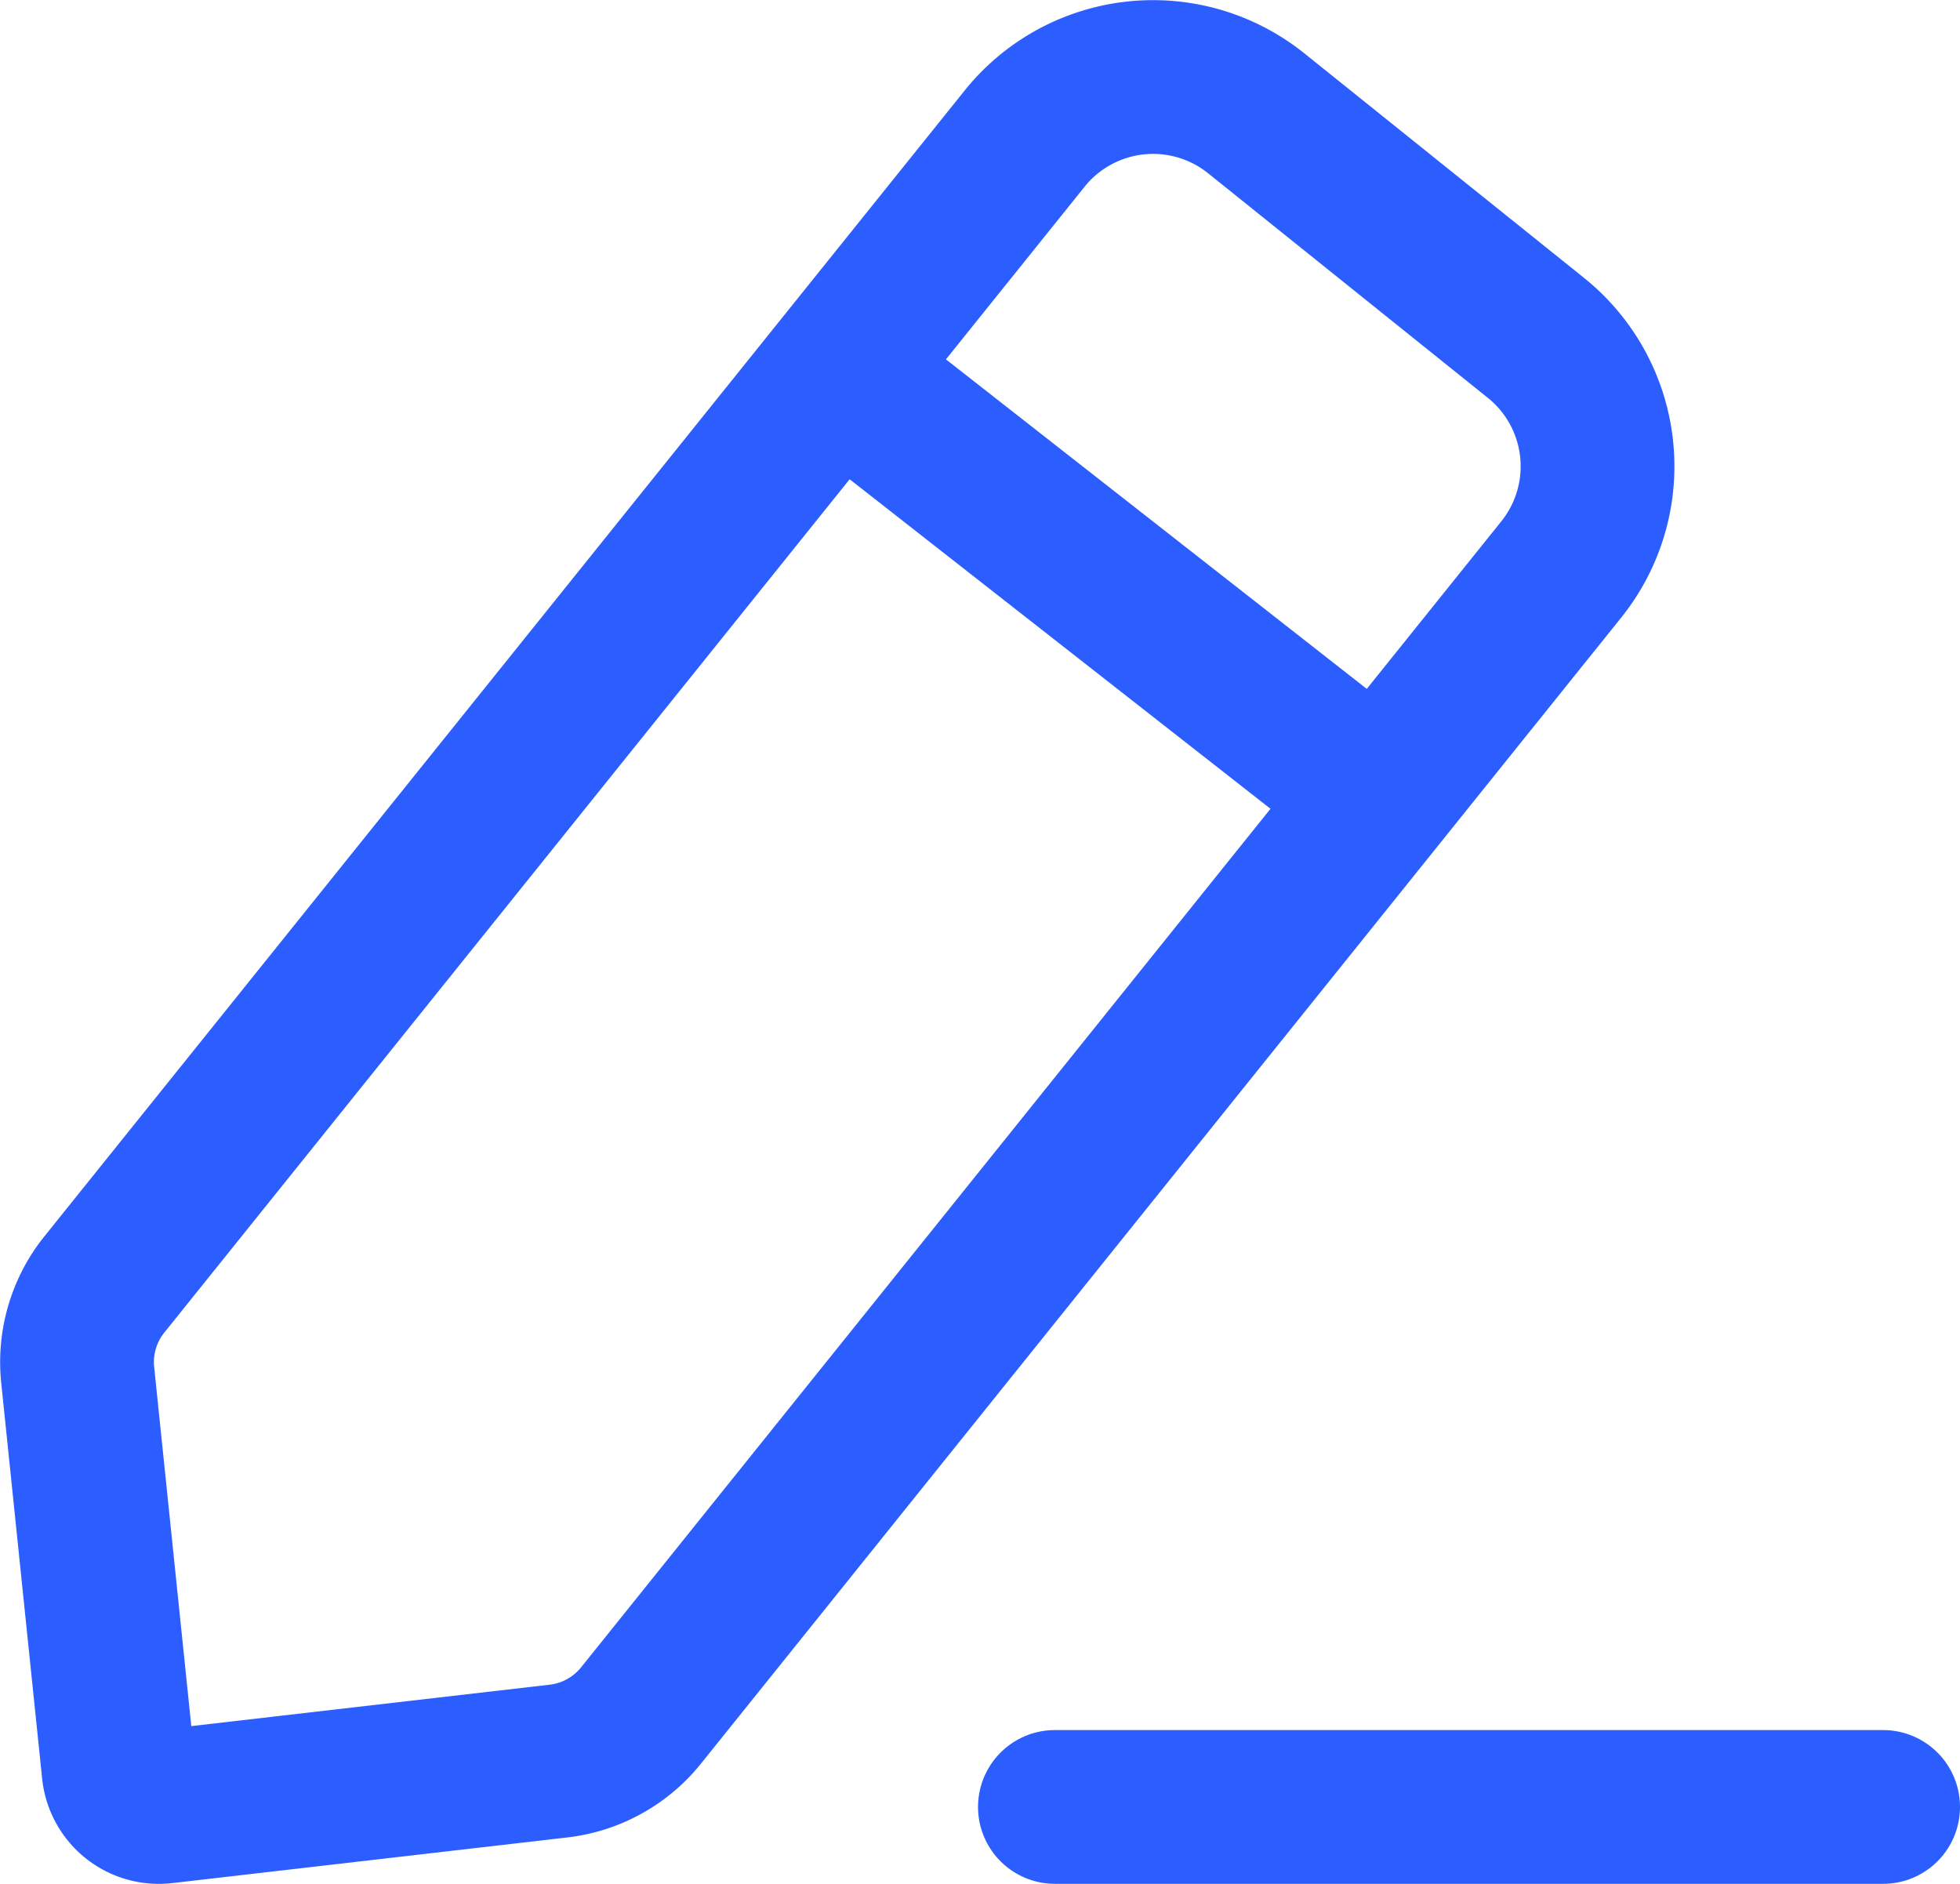
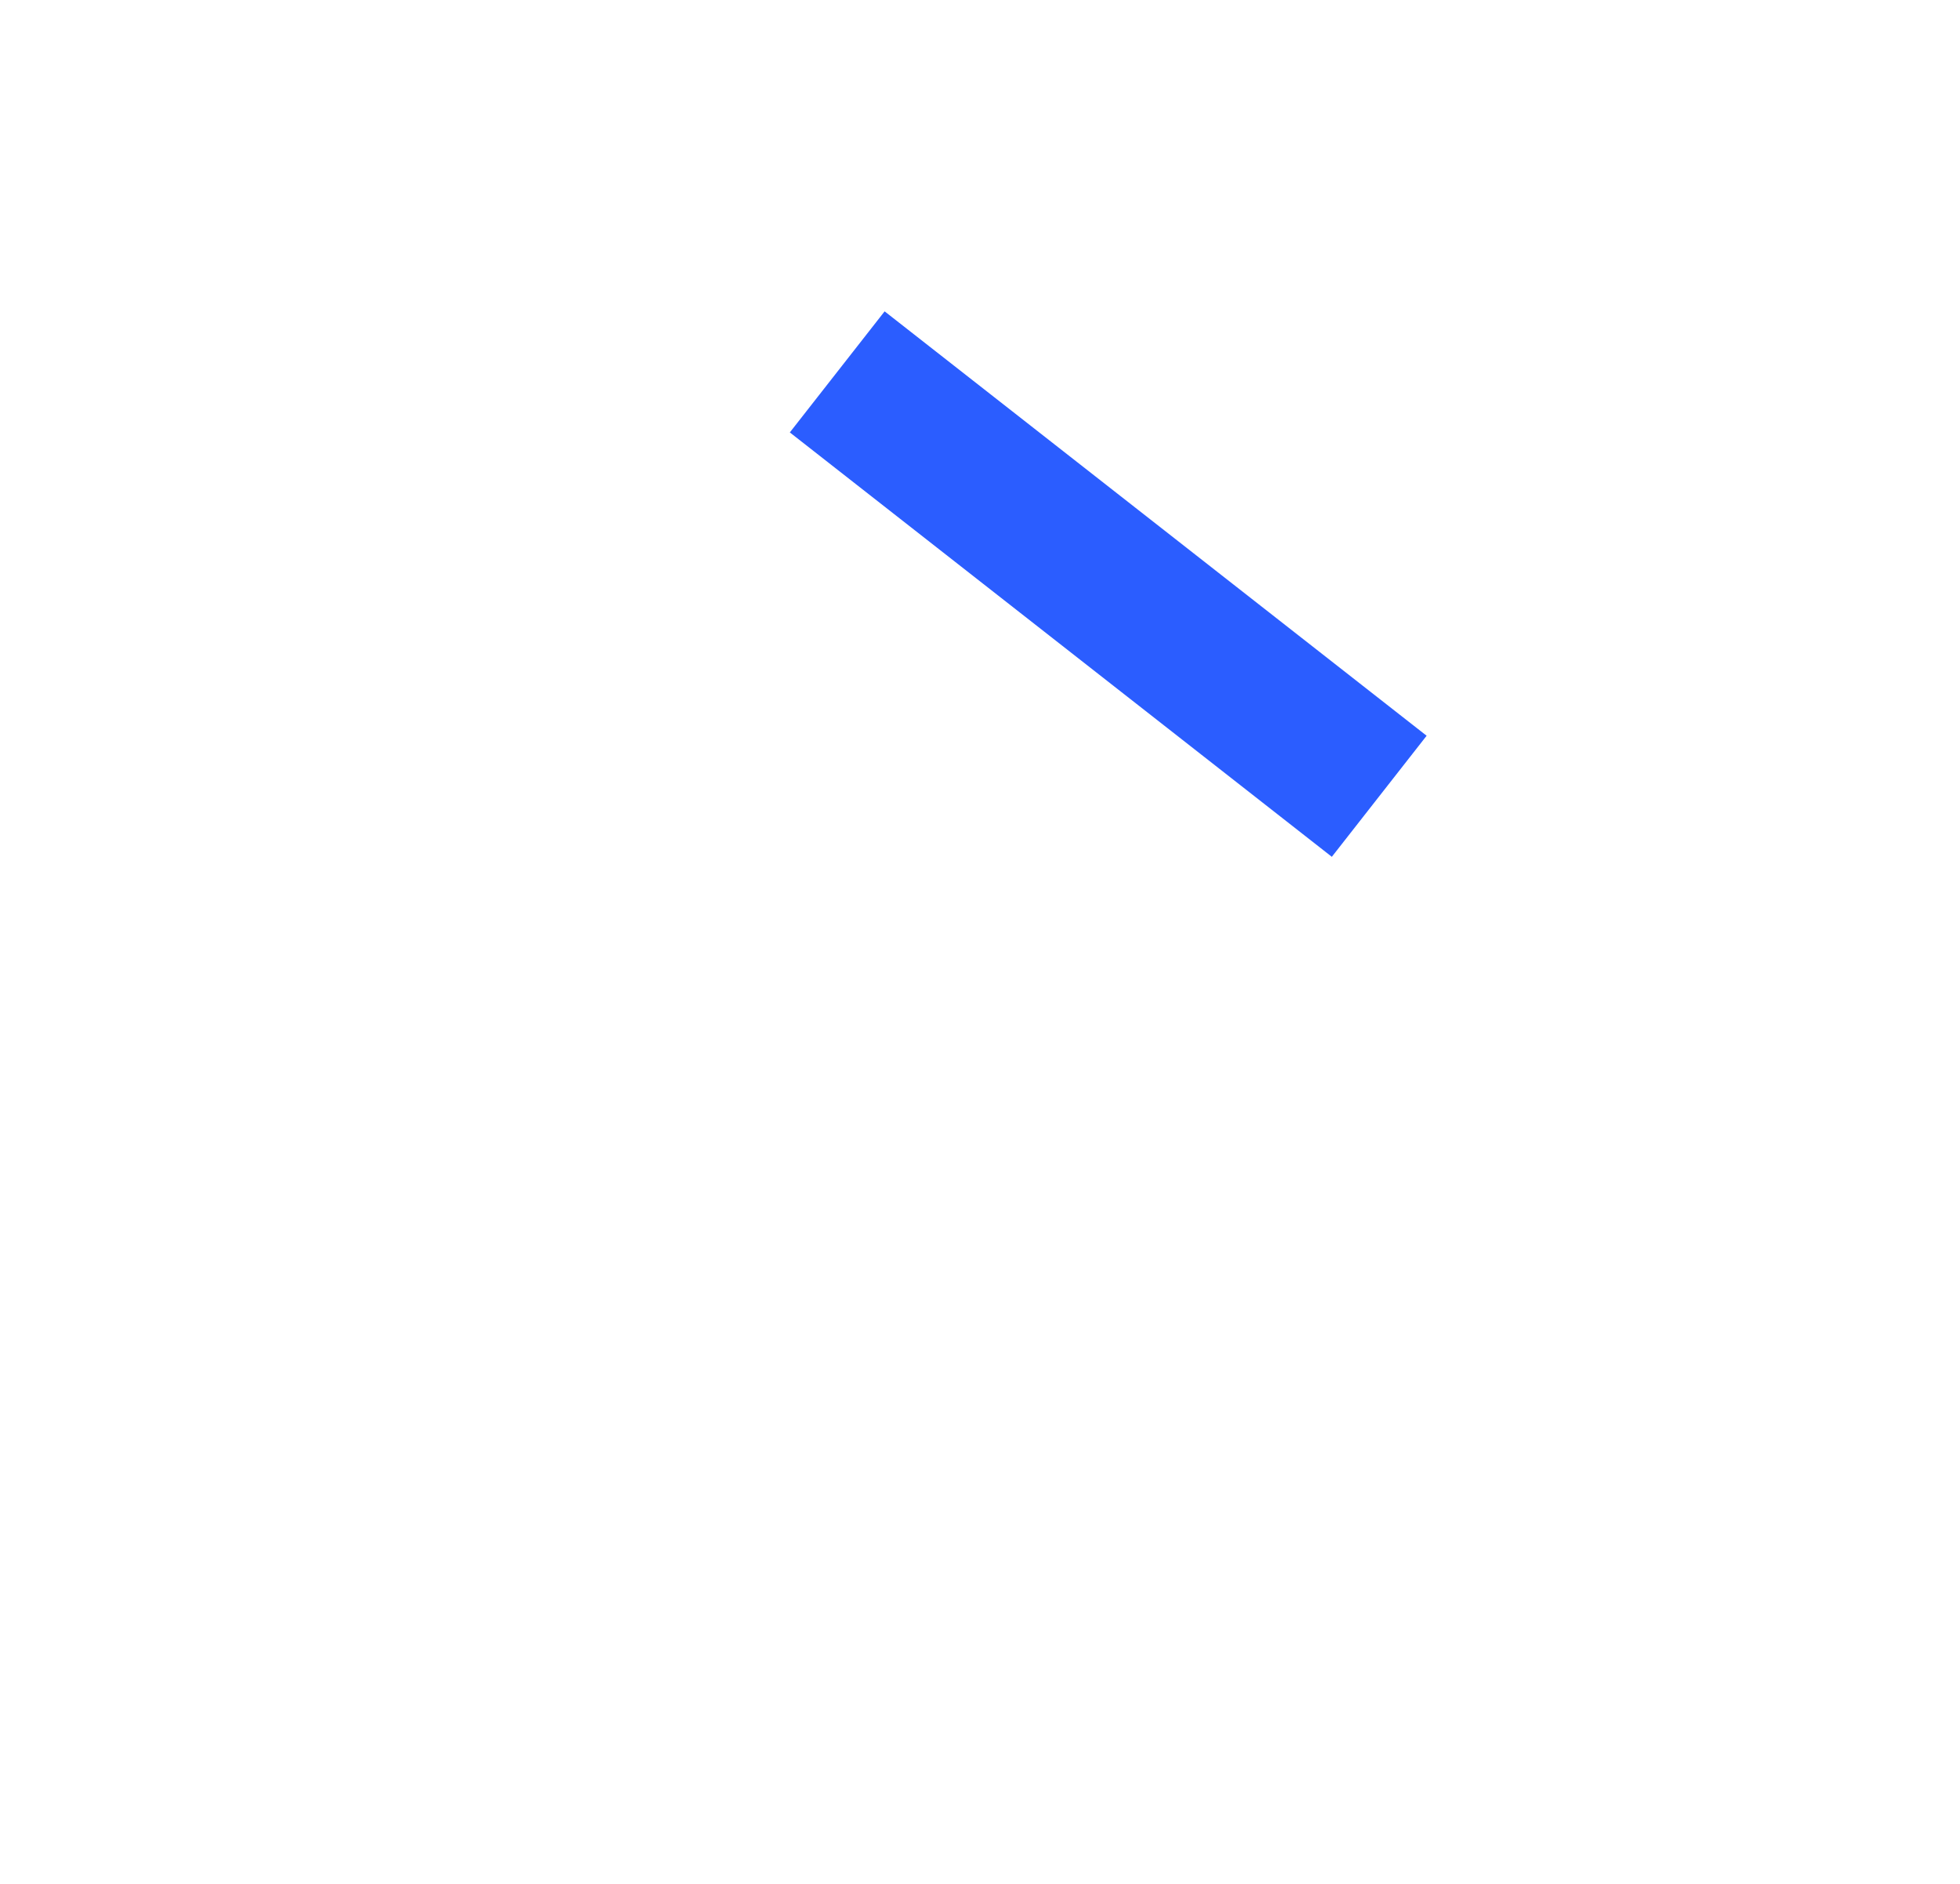
<svg xmlns="http://www.w3.org/2000/svg" width="17.846" height="17.152" viewBox="0 0 17.846 17.152">
  <g id="Raggruppa_43860" data-name="Raggruppa 43860" transform="translate(0.701 0.702)">
    <g id="Raggruppa_7460" data-name="Raggruppa 7460">
-       <path id="Tracciato_8895" data-name="Tracciato 8895" d="M1.287,16.248a.368.368,0,0,1-.408-.328L.506,12.313a1.129,1.129,0,0,1,.243-.82L9.126,1.063A1.5,1.5,0,0,1,11.24.832l2.541,2.04a1.5,1.5,0,0,1,.231,2.114L5.635,15.418a1.13,1.13,0,0,1-.748.414Z" transform="translate(-0.5 -0.5)" fill="none" stroke="#2b5dff" stroke-width="1.4" />
      <line id="Linea_1849" data-name="Linea 1849" x2="4.935" y2="3.864" transform="translate(6.922 2.684)" fill="none" stroke="#2b5dff" stroke-width="1.4" />
-       <line id="Linea_1850" data-name="Linea 1850" x2="7.541" transform="translate(8.904 15.75)" fill="none" stroke="#2b5dff" stroke-linecap="round" stroke-linejoin="round" stroke-width="1.4" />
    </g>
  </g>
</svg>